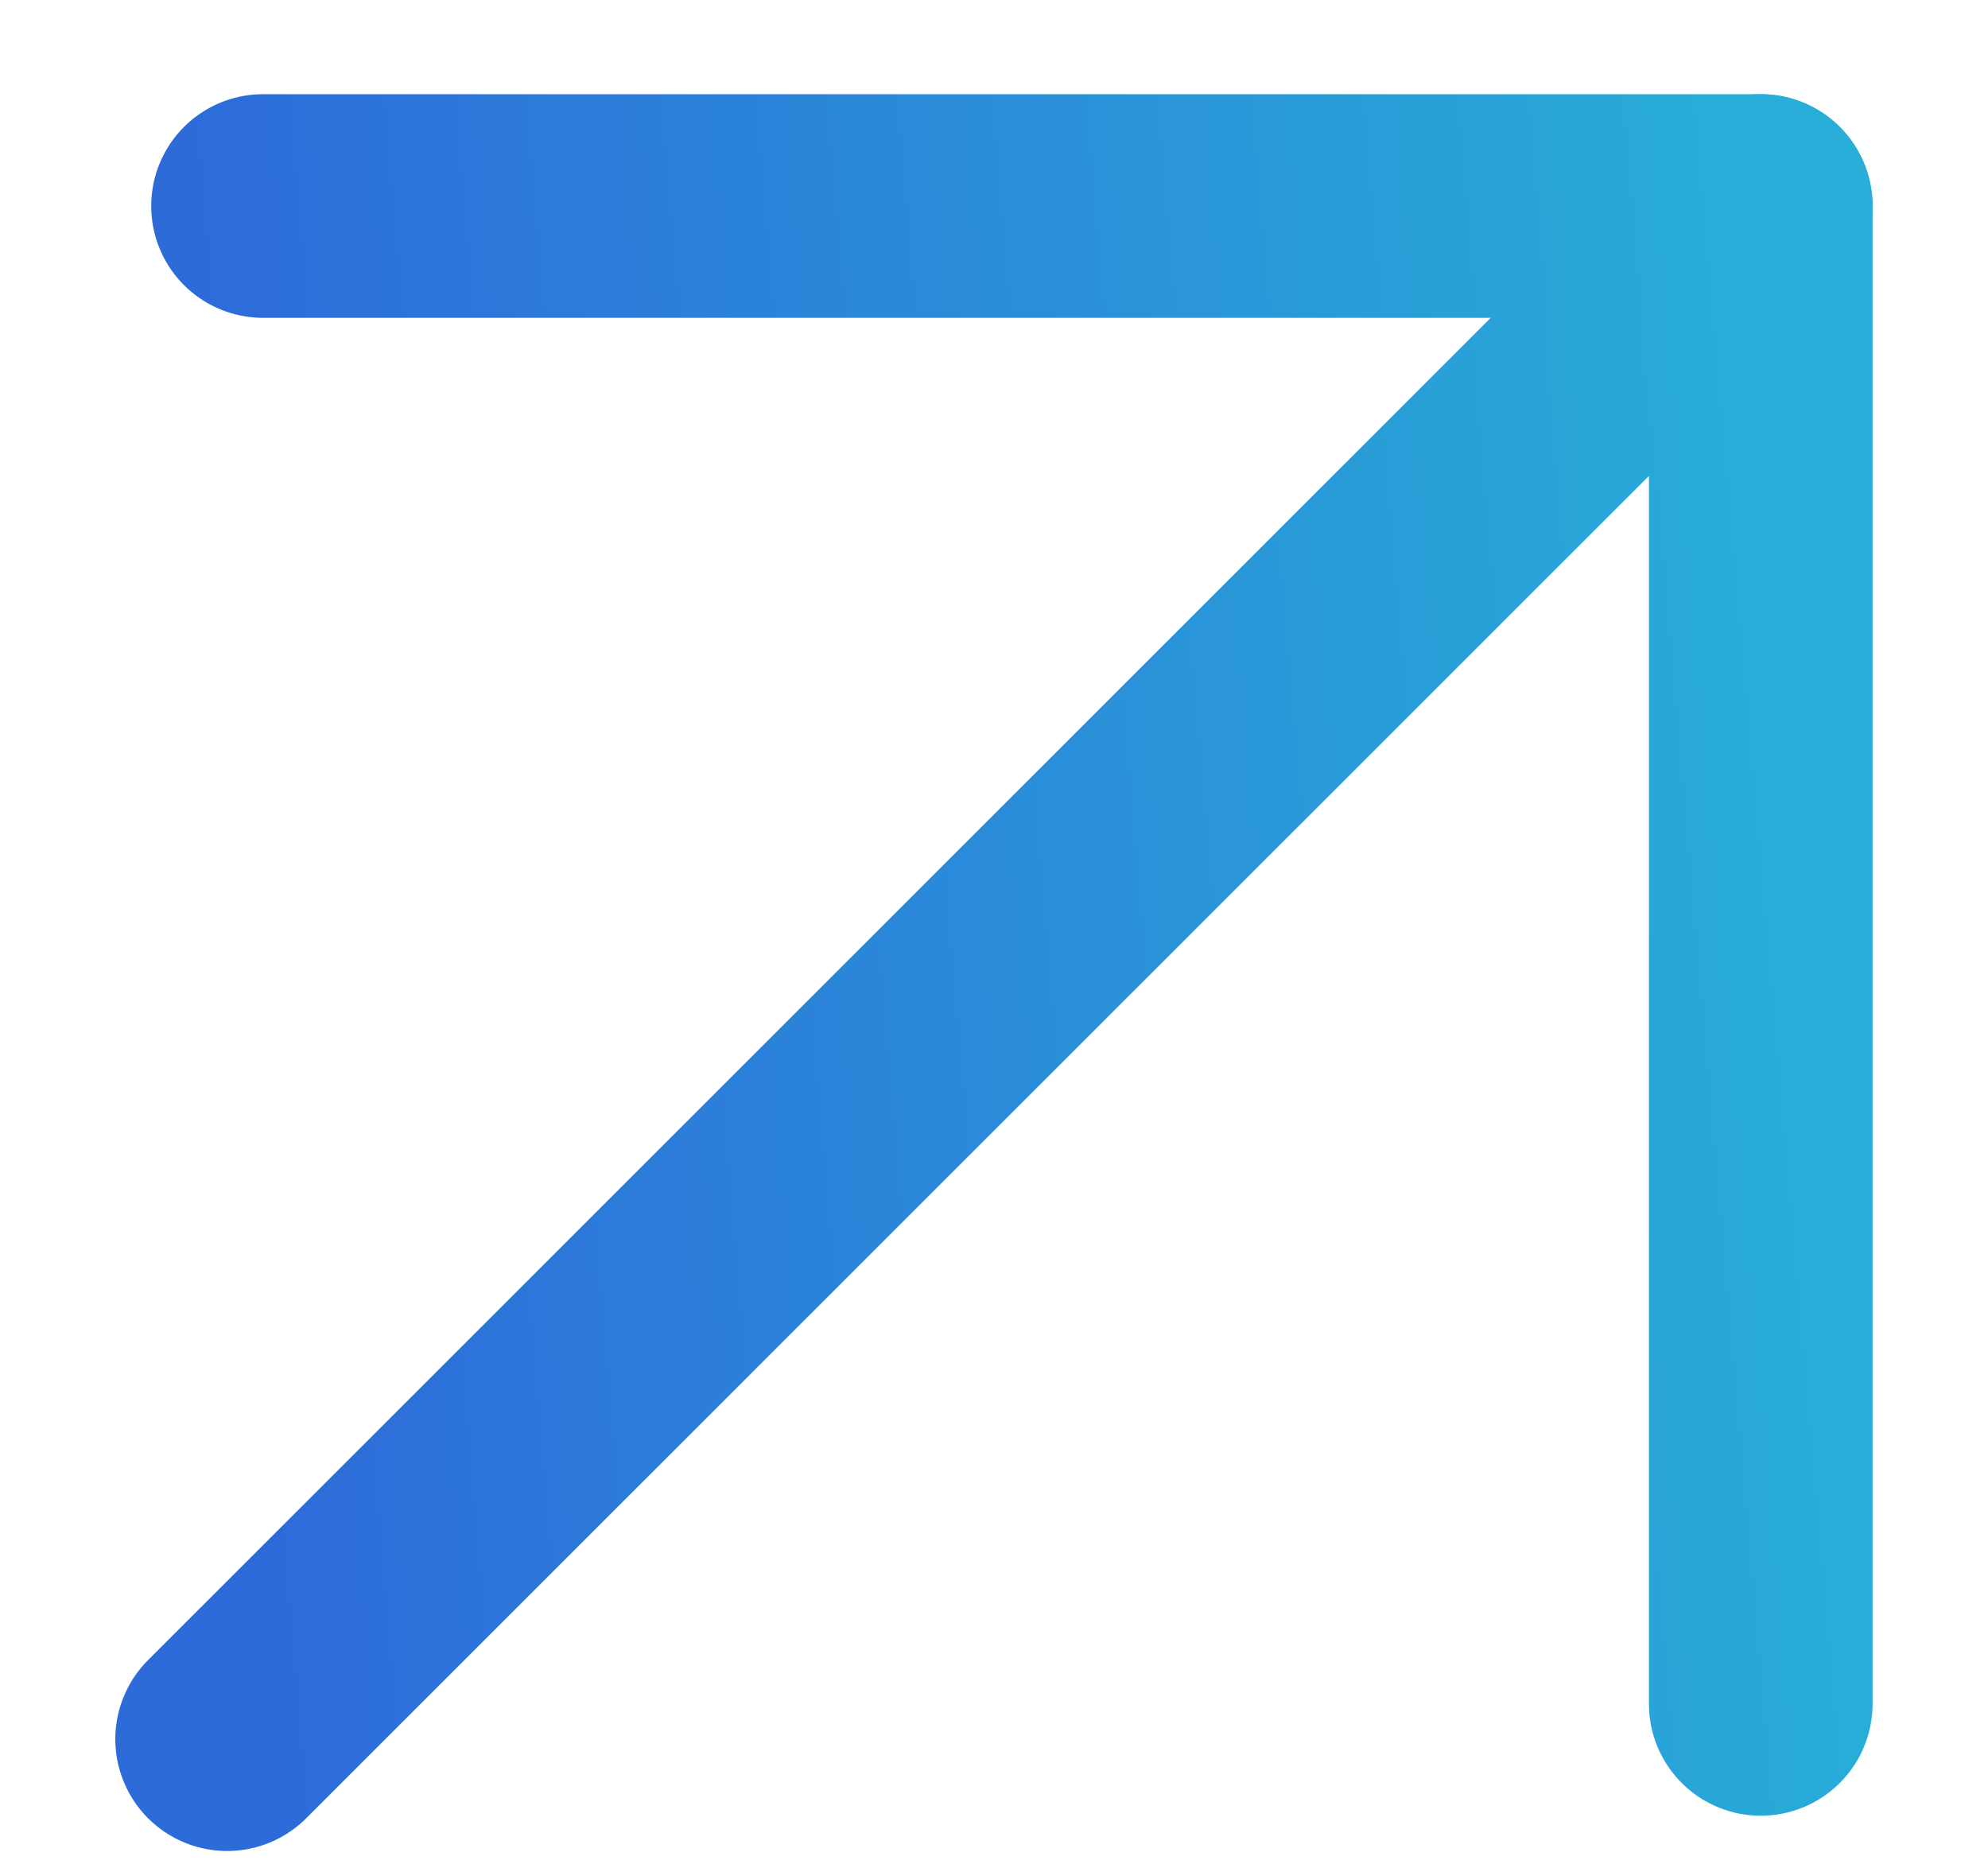
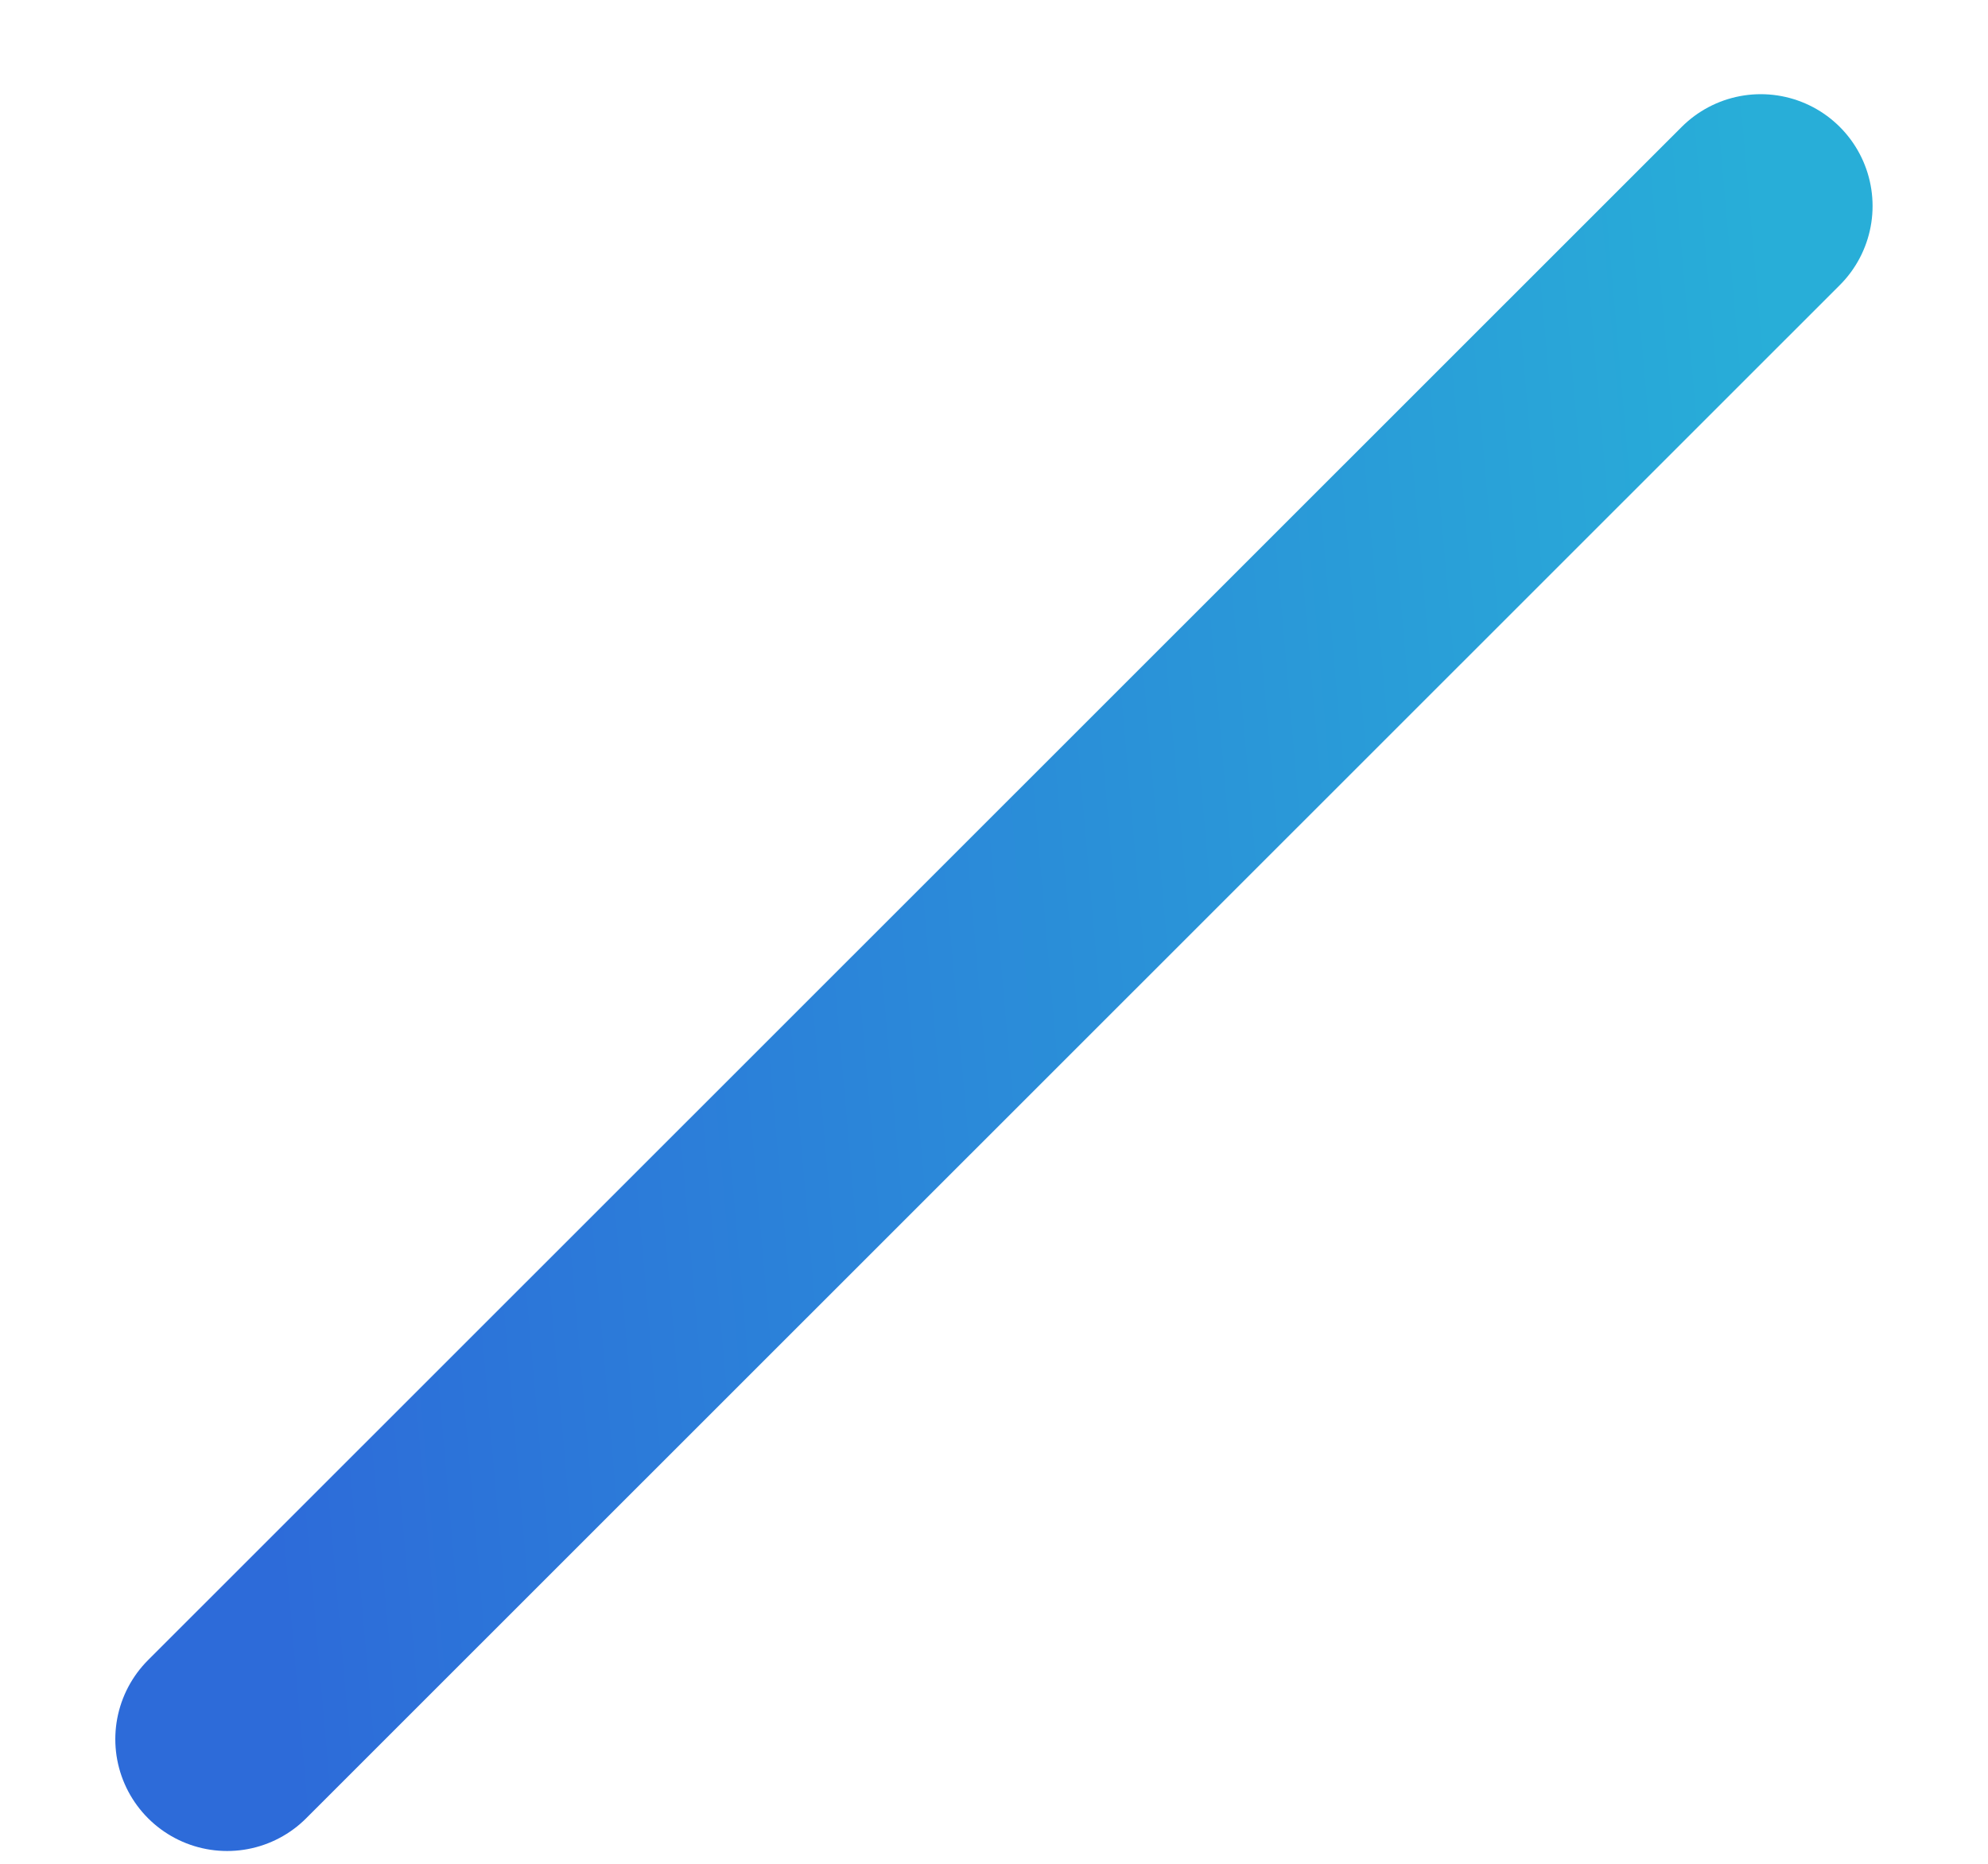
<svg xmlns="http://www.w3.org/2000/svg" width="16" height="15" viewBox="0 0 16 15" fill="none">
  <path d="M14.171 1.658L1.828 13.997" stroke="url(#paint0_linear_1_968)" stroke-width="1.8" stroke-linecap="round" stroke-linejoin="round" />
-   <path d="M14.171 13.713V1.658H2.117" stroke="url(#paint1_linear_1_968)" stroke-width="1.8" stroke-linecap="round" stroke-linejoin="round" />
  <defs>
    <linearGradient id="paint0_linear_1_968" x1="2.339" y1="13.997" x2="15.153" y2="12.876" gradientUnits="userSpaceOnUse">
      <stop stop-color="#2D6BD9" />
      <stop offset="1" stop-color="#28AED8" />
    </linearGradient>
    <linearGradient id="paint1_linear_1_968" x1="2.616" y1="13.713" x2="15.13" y2="12.617" gradientUnits="userSpaceOnUse">
      <stop stop-color="#2D6BD9" />
      <stop offset="1" stop-color="#28AED8" />
    </linearGradient>
  </defs>
</svg>